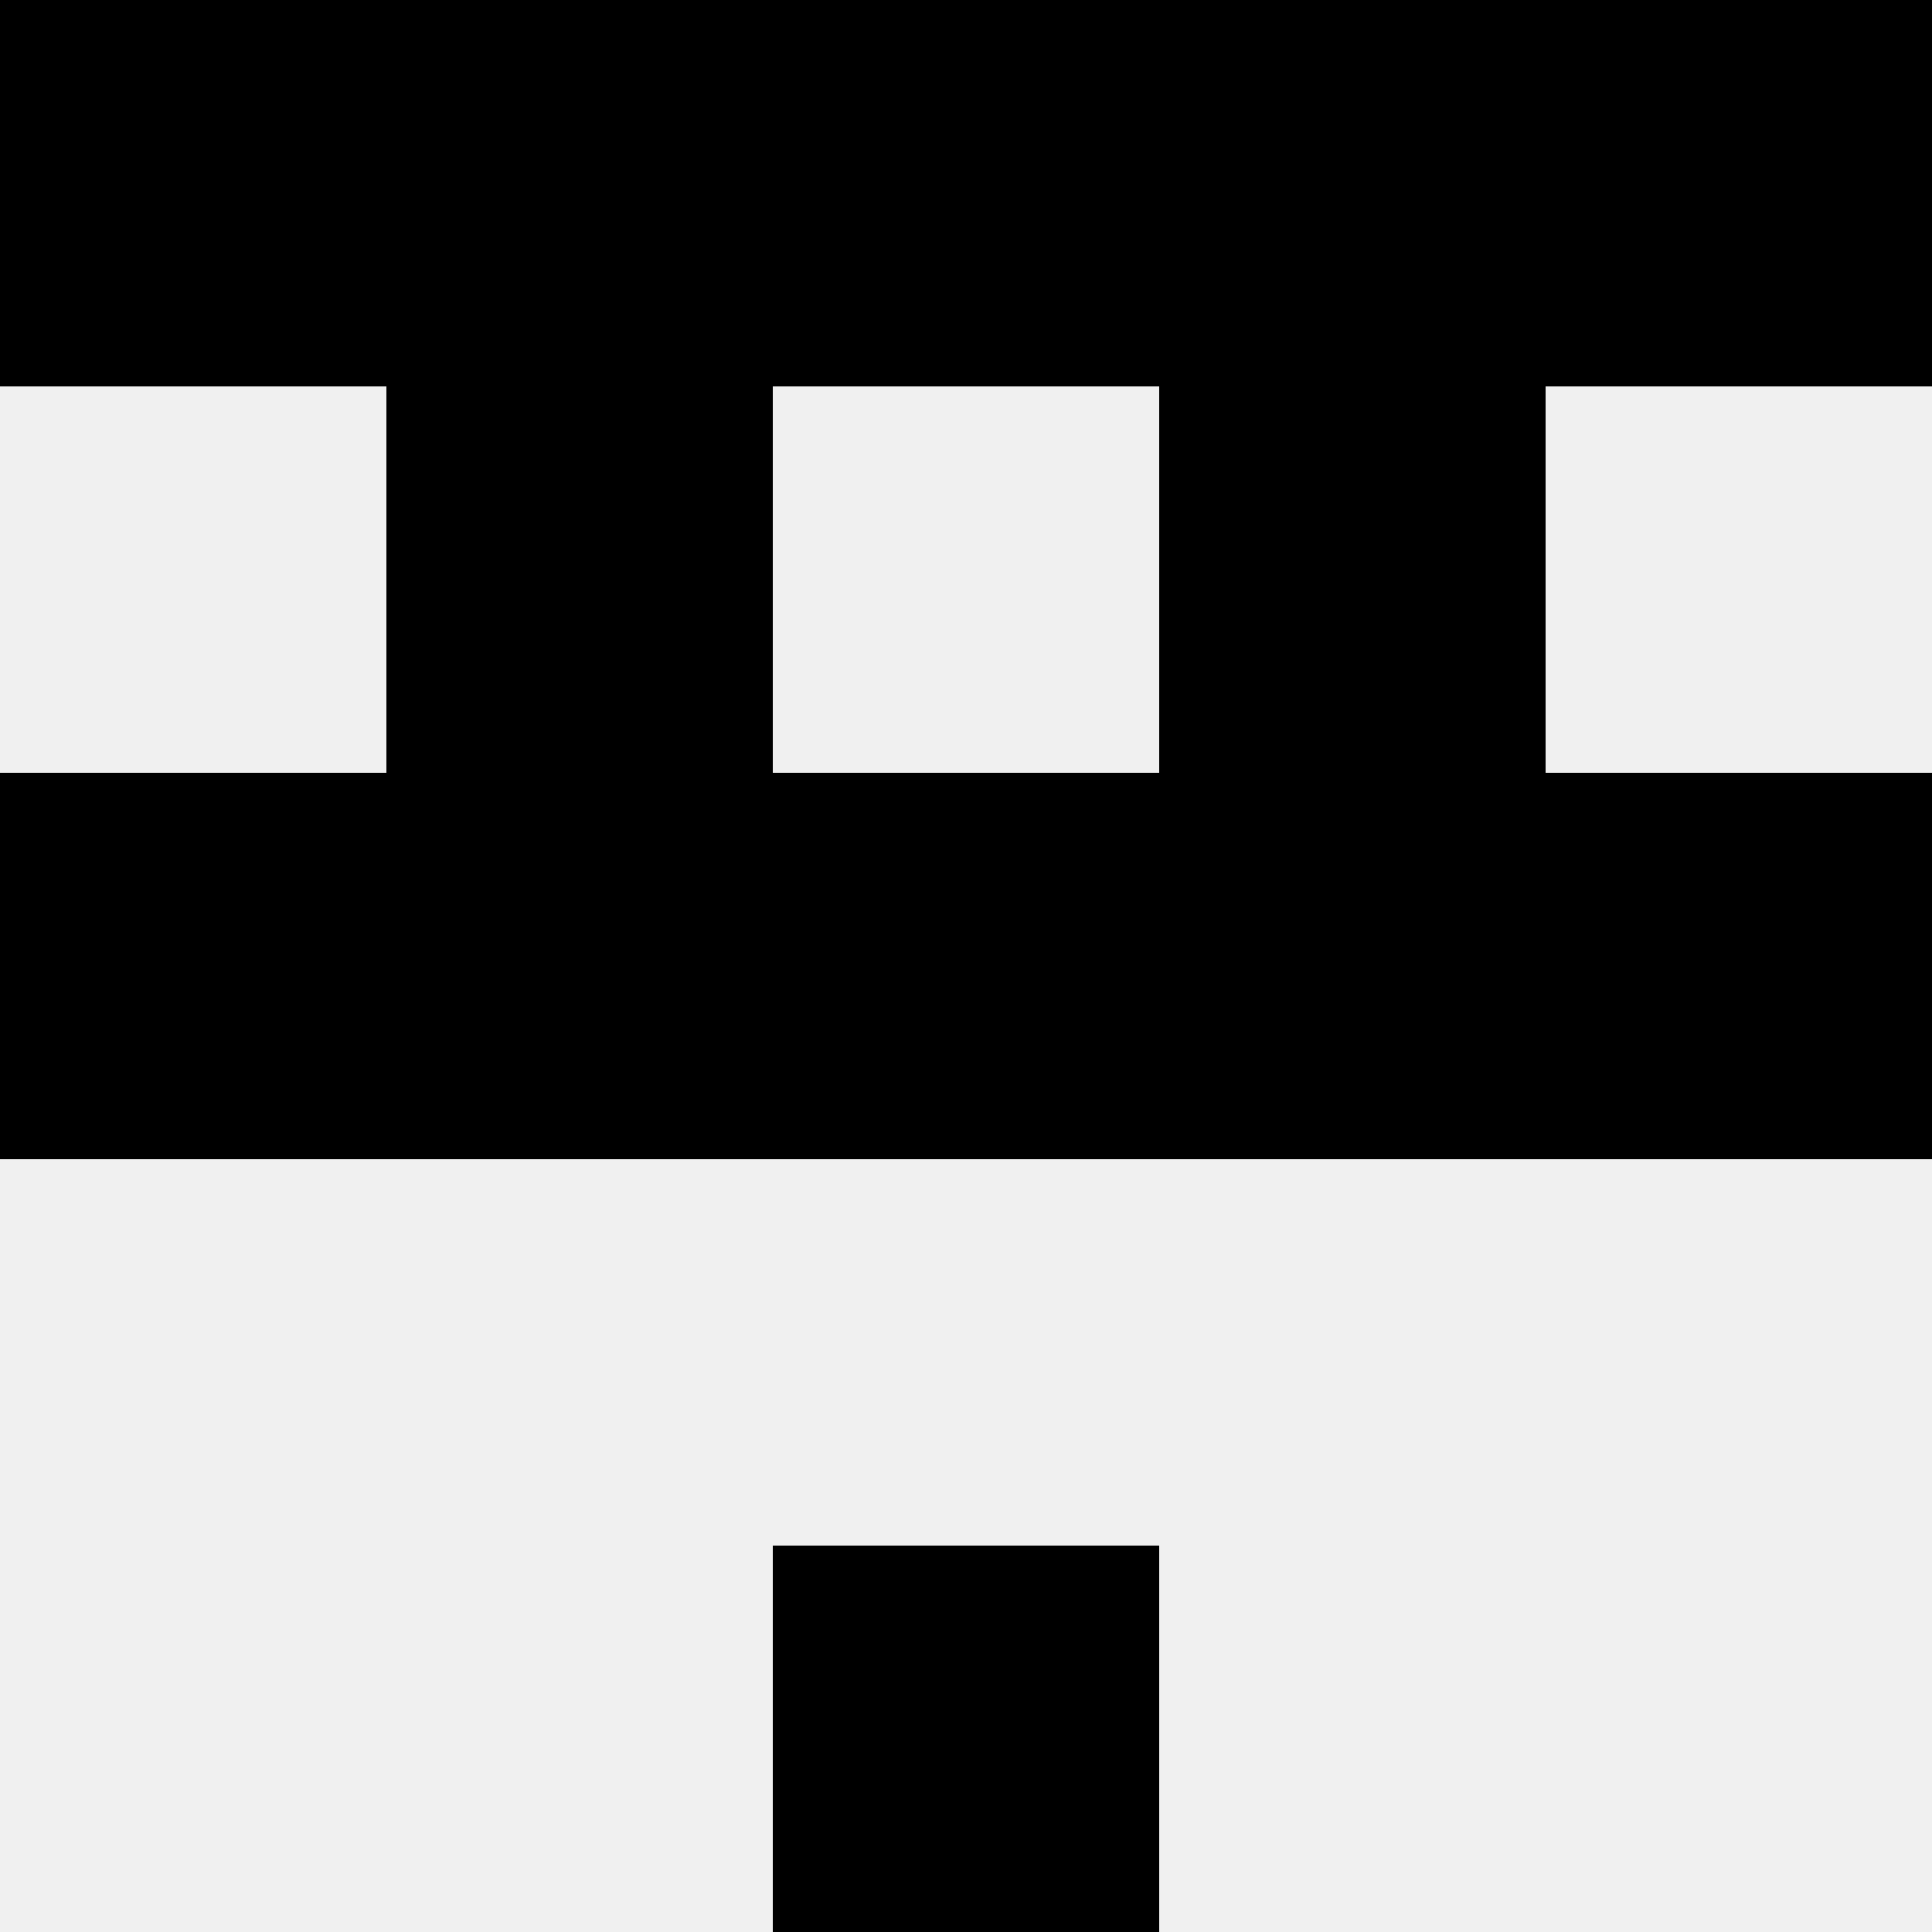
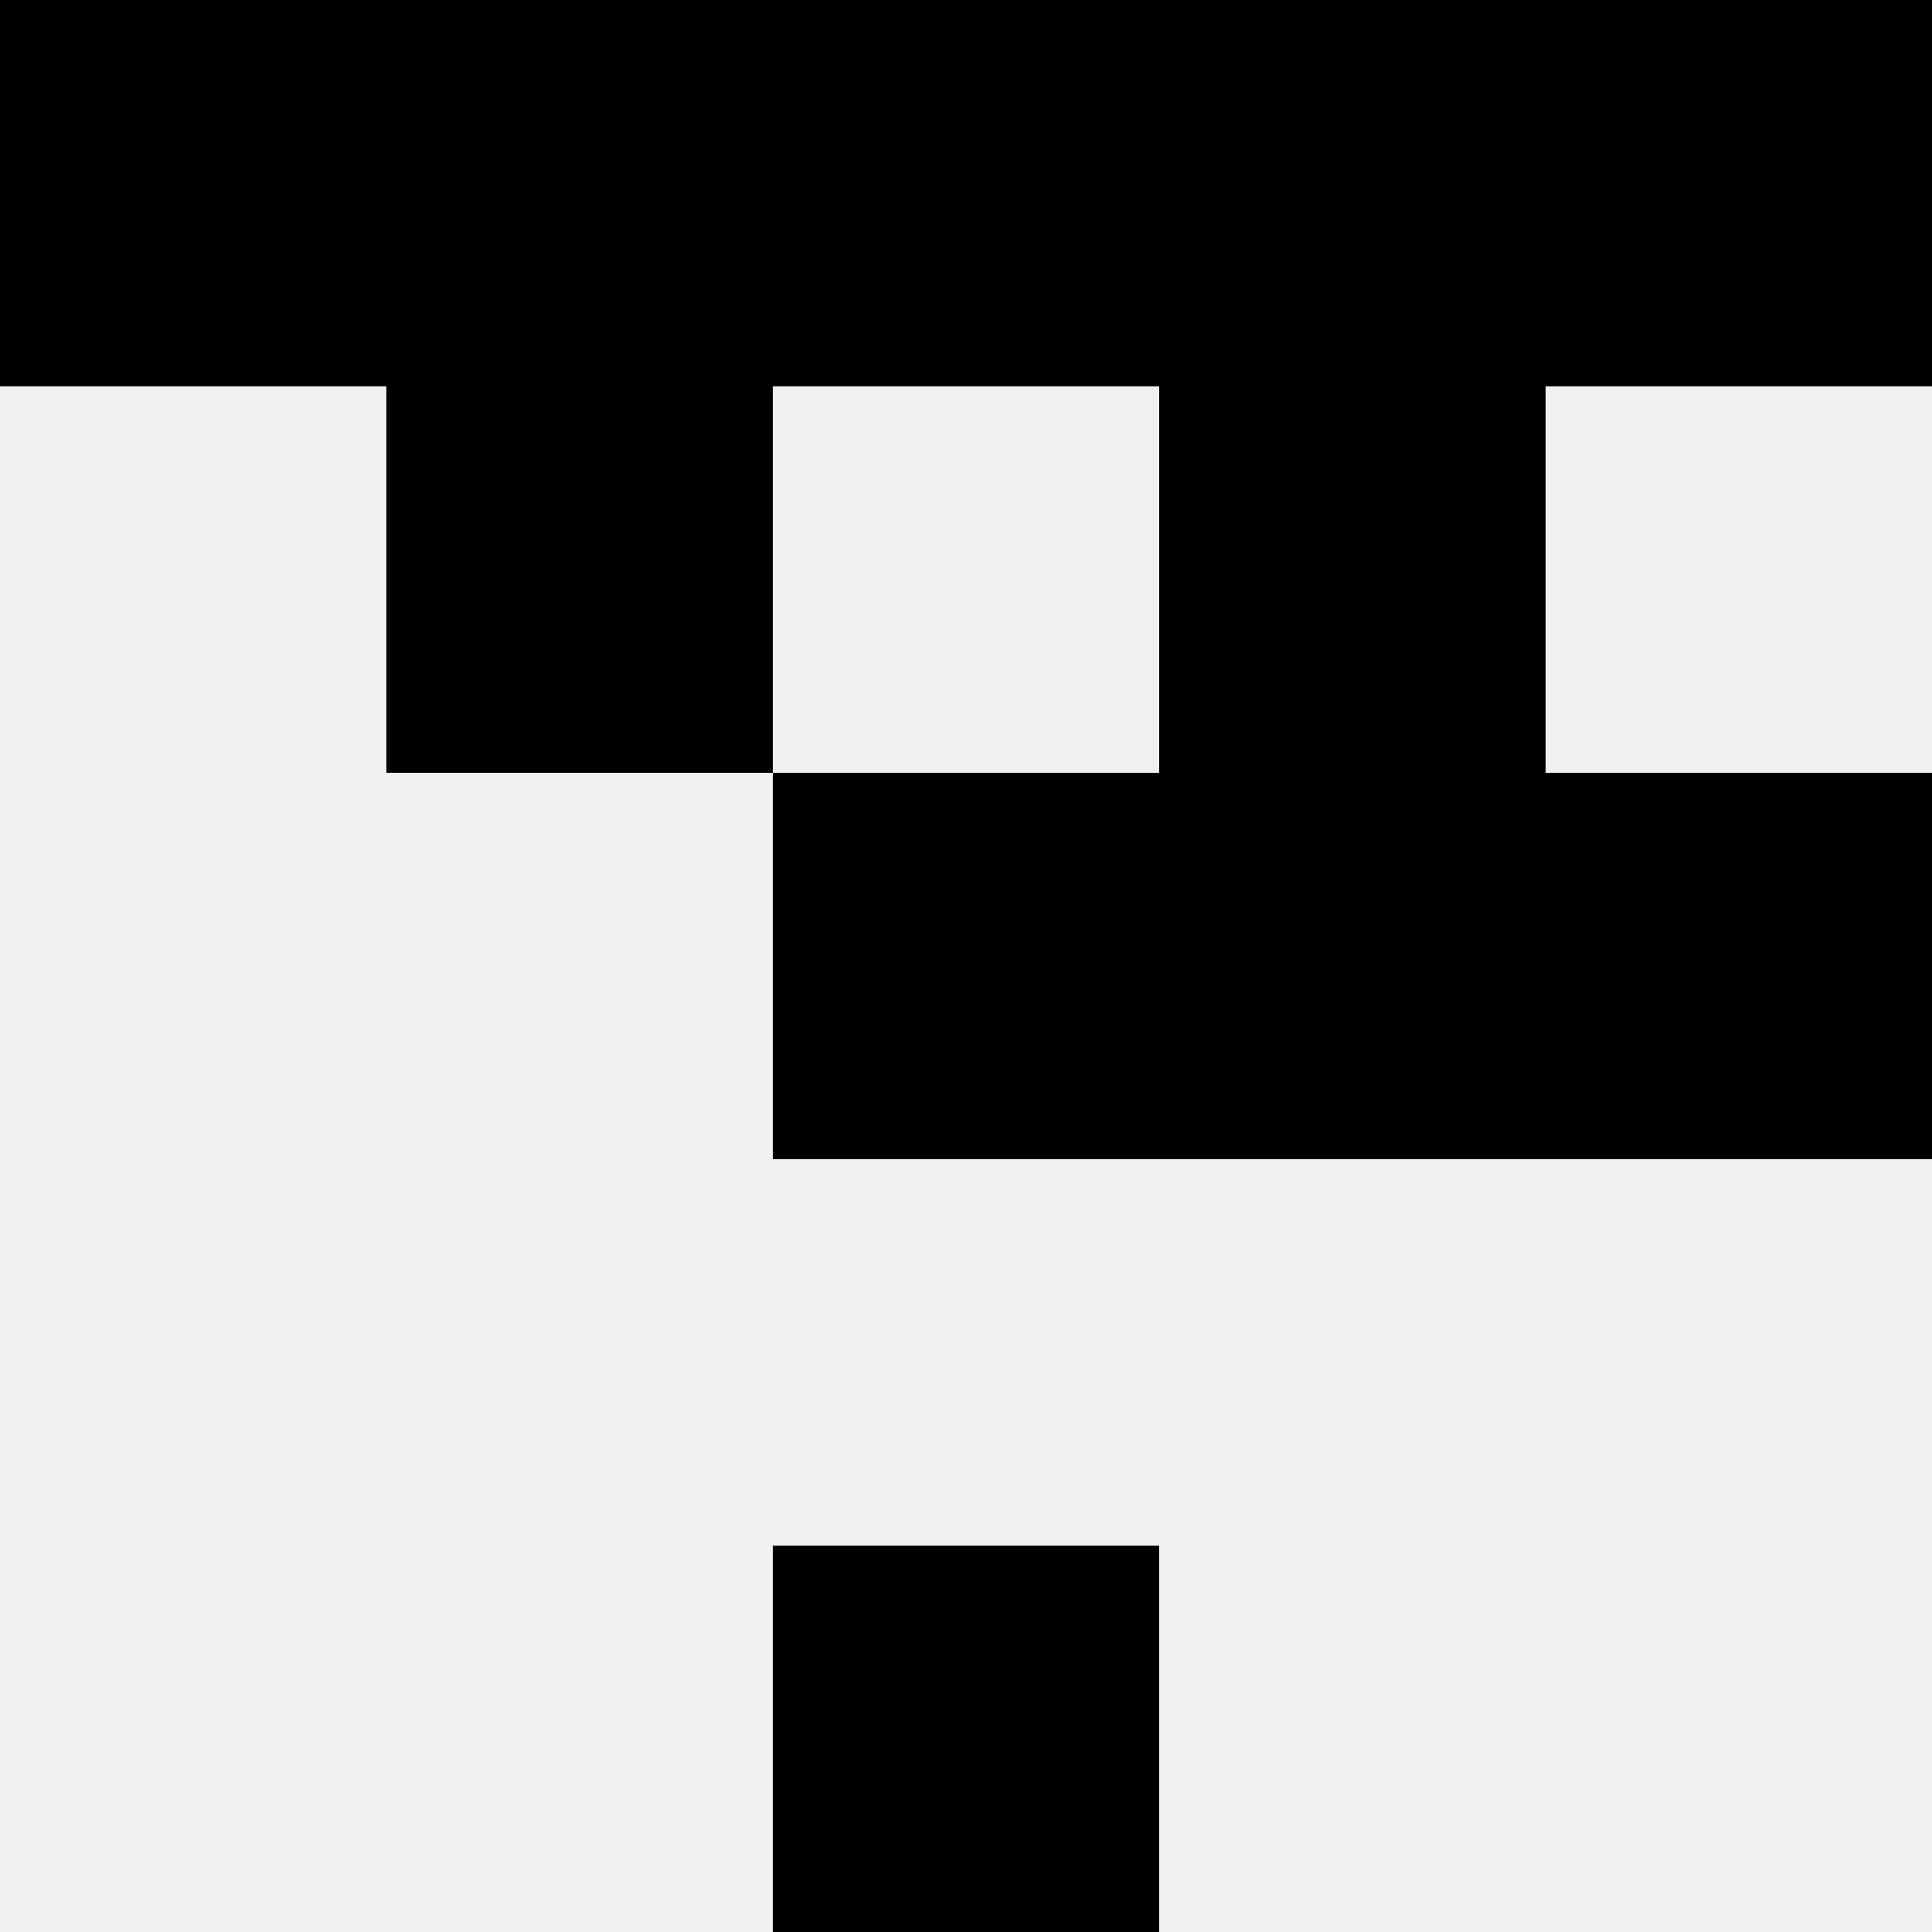
<svg xmlns="http://www.w3.org/2000/svg" width="80" height="80">
  <rect width="100%" height="100%" fill="#f0f0f0" />
  <rect x="0" y="0" width="16" height="16" fill="hsl(116, 70%, 50%)" />
  <rect x="64" y="0" width="16" height="16" fill="hsl(116, 70%, 50%)" />
  <rect x="16" y="0" width="16" height="16" fill="hsl(116, 70%, 50%)" />
  <rect x="48" y="0" width="16" height="16" fill="hsl(116, 70%, 50%)" />
  <rect x="32" y="0" width="16" height="16" fill="hsl(116, 70%, 50%)" />
  <rect x="32" y="0" width="16" height="16" fill="hsl(116, 70%, 50%)" />
  <rect x="16" y="16" width="16" height="16" fill="hsl(116, 70%, 50%)" />
  <rect x="48" y="16" width="16" height="16" fill="hsl(116, 70%, 50%)" />
-   <rect x="0" y="32" width="16" height="16" fill="hsl(116, 70%, 50%)" />
  <rect x="64" y="32" width="16" height="16" fill="hsl(116, 70%, 50%)" />
-   <rect x="16" y="32" width="16" height="16" fill="hsl(116, 70%, 50%)" />
  <rect x="48" y="32" width="16" height="16" fill="hsl(116, 70%, 50%)" />
  <rect x="32" y="32" width="16" height="16" fill="hsl(116, 70%, 50%)" />
  <rect x="32" y="32" width="16" height="16" fill="hsl(116, 70%, 50%)" />
  <rect x="32" y="64" width="16" height="16" fill="hsl(116, 70%, 50%)" />
  <rect x="32" y="64" width="16" height="16" fill="hsl(116, 70%, 50%)" />
</svg>